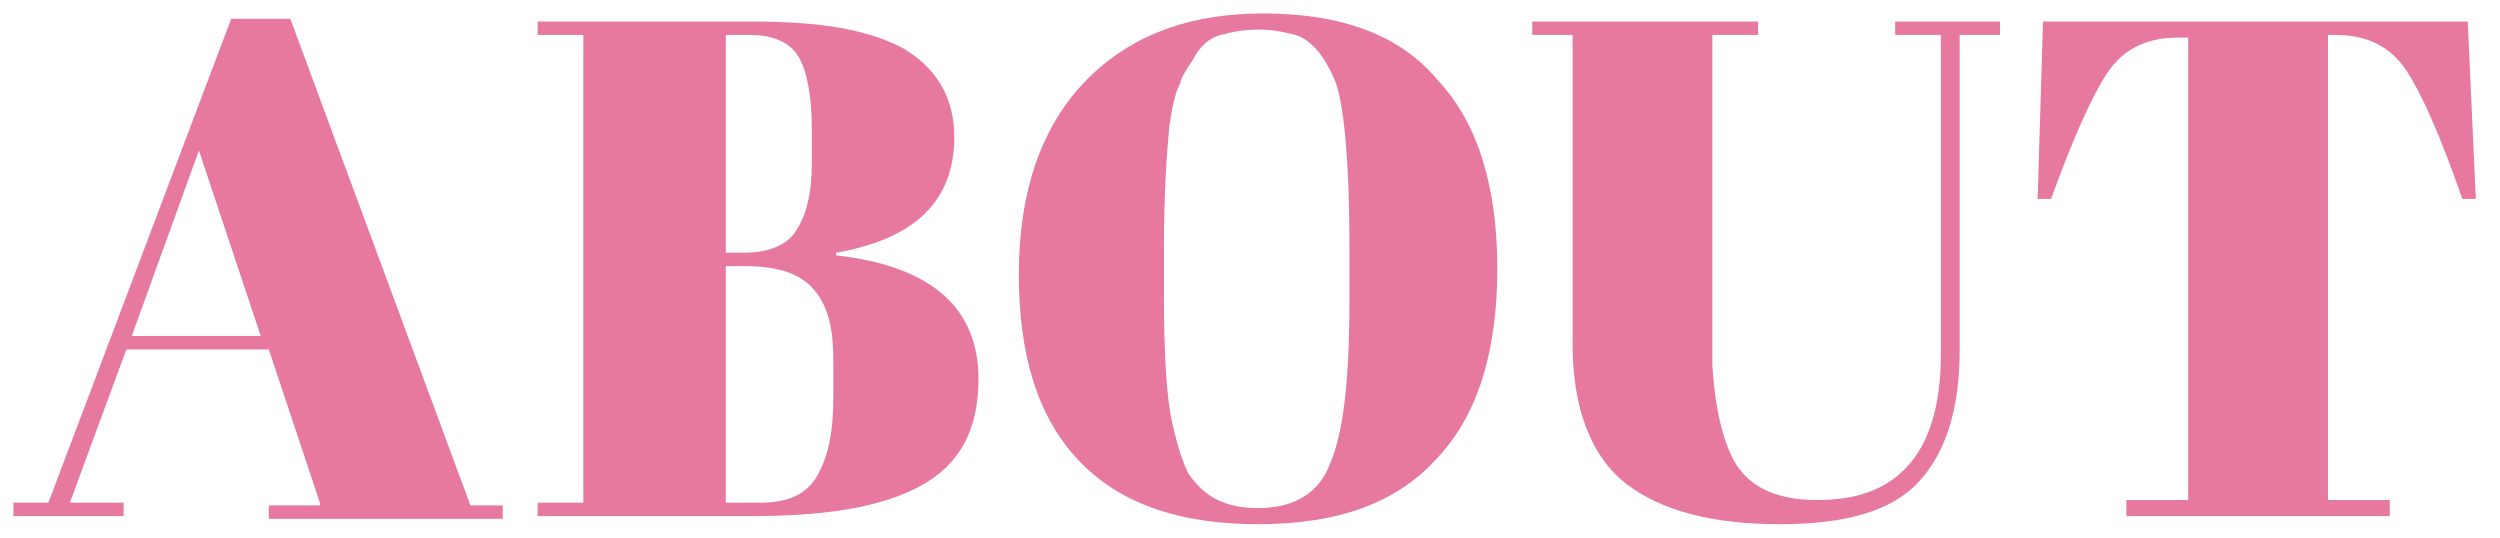
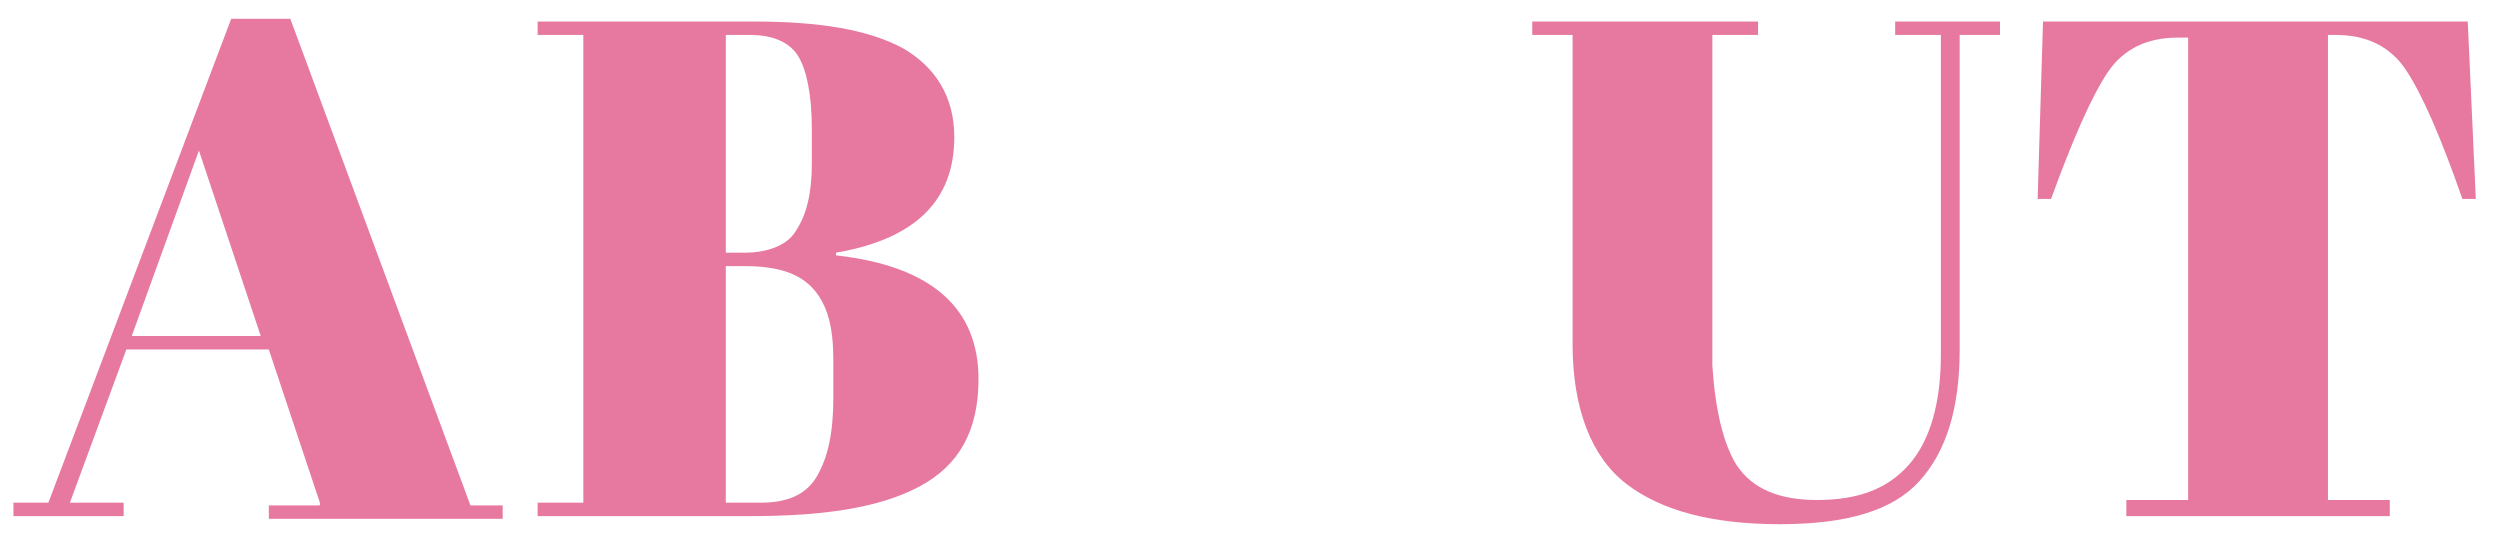
<svg xmlns="http://www.w3.org/2000/svg" version="1.1" id="レイヤー_1" x="0px" y="0px" viewBox="0 0 93 20" style="enable-background:new 0 0 93 20;" xml:space="preserve">
  <style type="text/css">
	.st0{fill:#E778A0;}
</style>
  <g>
    <g>
      <path class="st0" d="M11.9,18.7L10,13H4.7l-2.1,5.7h2v0.5H0.5v-0.5h1.3L8.6,0.7h2.2l6.7,18.1h1.2v0.5H10v-0.5H11.9z M7.4,5.6    l-2.5,6.9h4.8L7.4,5.6z" />
      <path class="st0" d="M20,0.8h8c2.5,0,4.3,0.3,5.6,1c1.2,0.7,1.9,1.8,1.9,3.3c0,2.4-1.5,3.8-4.4,4.3v0.1c3.6,0.4,5.3,2,5.3,4.6    c0,1.9-0.7,3.2-2.2,4c-1.5,0.8-3.6,1.1-6.3,1.1H20v-0.5h1.7V1.3H20V0.8z M27,1.3v8.1h0.7c0.9,0,1.6-0.3,1.9-0.8    C30,8,30.2,7.2,30.2,6.1V4.8c0-1.3-0.2-2.2-0.5-2.7c-0.3-0.5-0.9-0.8-1.8-0.8H27z M27,9.9v8.8h1.3c1,0,1.7-0.3,2.1-1    c0.4-0.7,0.6-1.6,0.6-2.9v-1.4c0-1.2-0.2-2-0.7-2.6c-0.5-0.6-1.3-0.9-2.6-0.9H27z" />
-       <path class="st0" d="M46.8,19.5c-3,0-5.2-0.8-6.7-2.4c-1.5-1.6-2.2-3.9-2.2-6.9c0-3,0.8-5.4,2.4-7.1c1.6-1.7,3.8-2.6,6.7-2.6    c2.9,0,5.1,0.8,6.5,2.5c1.5,1.6,2.2,4,2.2,7c0,3-0.7,5.4-2.2,7C52,18.7,49.8,19.5,46.8,19.5z M50.2,11.1V9.2    c0-3.2-0.2-5.2-0.5-6.1c-0.4-1-0.9-1.6-1.5-1.8c-0.4-0.1-0.8-0.2-1.4-0.2s-1,0.1-1.4,0.2c-0.4,0.1-0.7,0.4-0.9,0.7    c-0.2,0.4-0.5,0.7-0.6,1.1c-0.2,0.4-0.3,0.9-0.4,1.6c-0.1,1-0.2,2.5-0.2,4.5v1.9c0,2.1,0.1,3.7,0.3,4.6c0.2,0.9,0.4,1.5,0.6,1.9    c0.6,0.9,1.4,1.3,2.6,1.3c1.4,0,2.3-0.6,2.7-1.7C50,16,50.2,14,50.2,11.1z" />
      <path class="st0" d="M64.6,17.3c0.6,0.9,1.6,1.3,3,1.3c1.5,0,2.6-0.4,3.4-1.3c0.8-0.9,1.2-2.3,1.2-4.1V1.3h-1.7V0.8h3.9v0.5h-1.5    V13c0,2.2-0.5,3.8-1.5,4.9c-1,1.1-2.7,1.6-5.2,1.6c-2.5,0-4.4-0.5-5.7-1.5c-1.3-1-2-2.8-2-5.2V1.3h-1.5V0.8h8.4v0.5h-1.7v12.3    C63.8,15.2,64.1,16.5,64.6,17.3z" />
      <path class="st0" d="M91.8,0.8l0.3,6.6h-0.5c-0.8-2.3-1.5-3.9-2.1-4.8c-0.6-0.9-1.5-1.3-2.6-1.3h-0.3v17.3h2.3v0.6h-9.8v-0.6h2.3    V1.4H81c-1.1,0-2,0.4-2.6,1.3c-0.6,0.9-1.3,2.5-2.1,4.7h-0.5L76,0.8H91.8z" />
    </g>
  </g>
</svg>